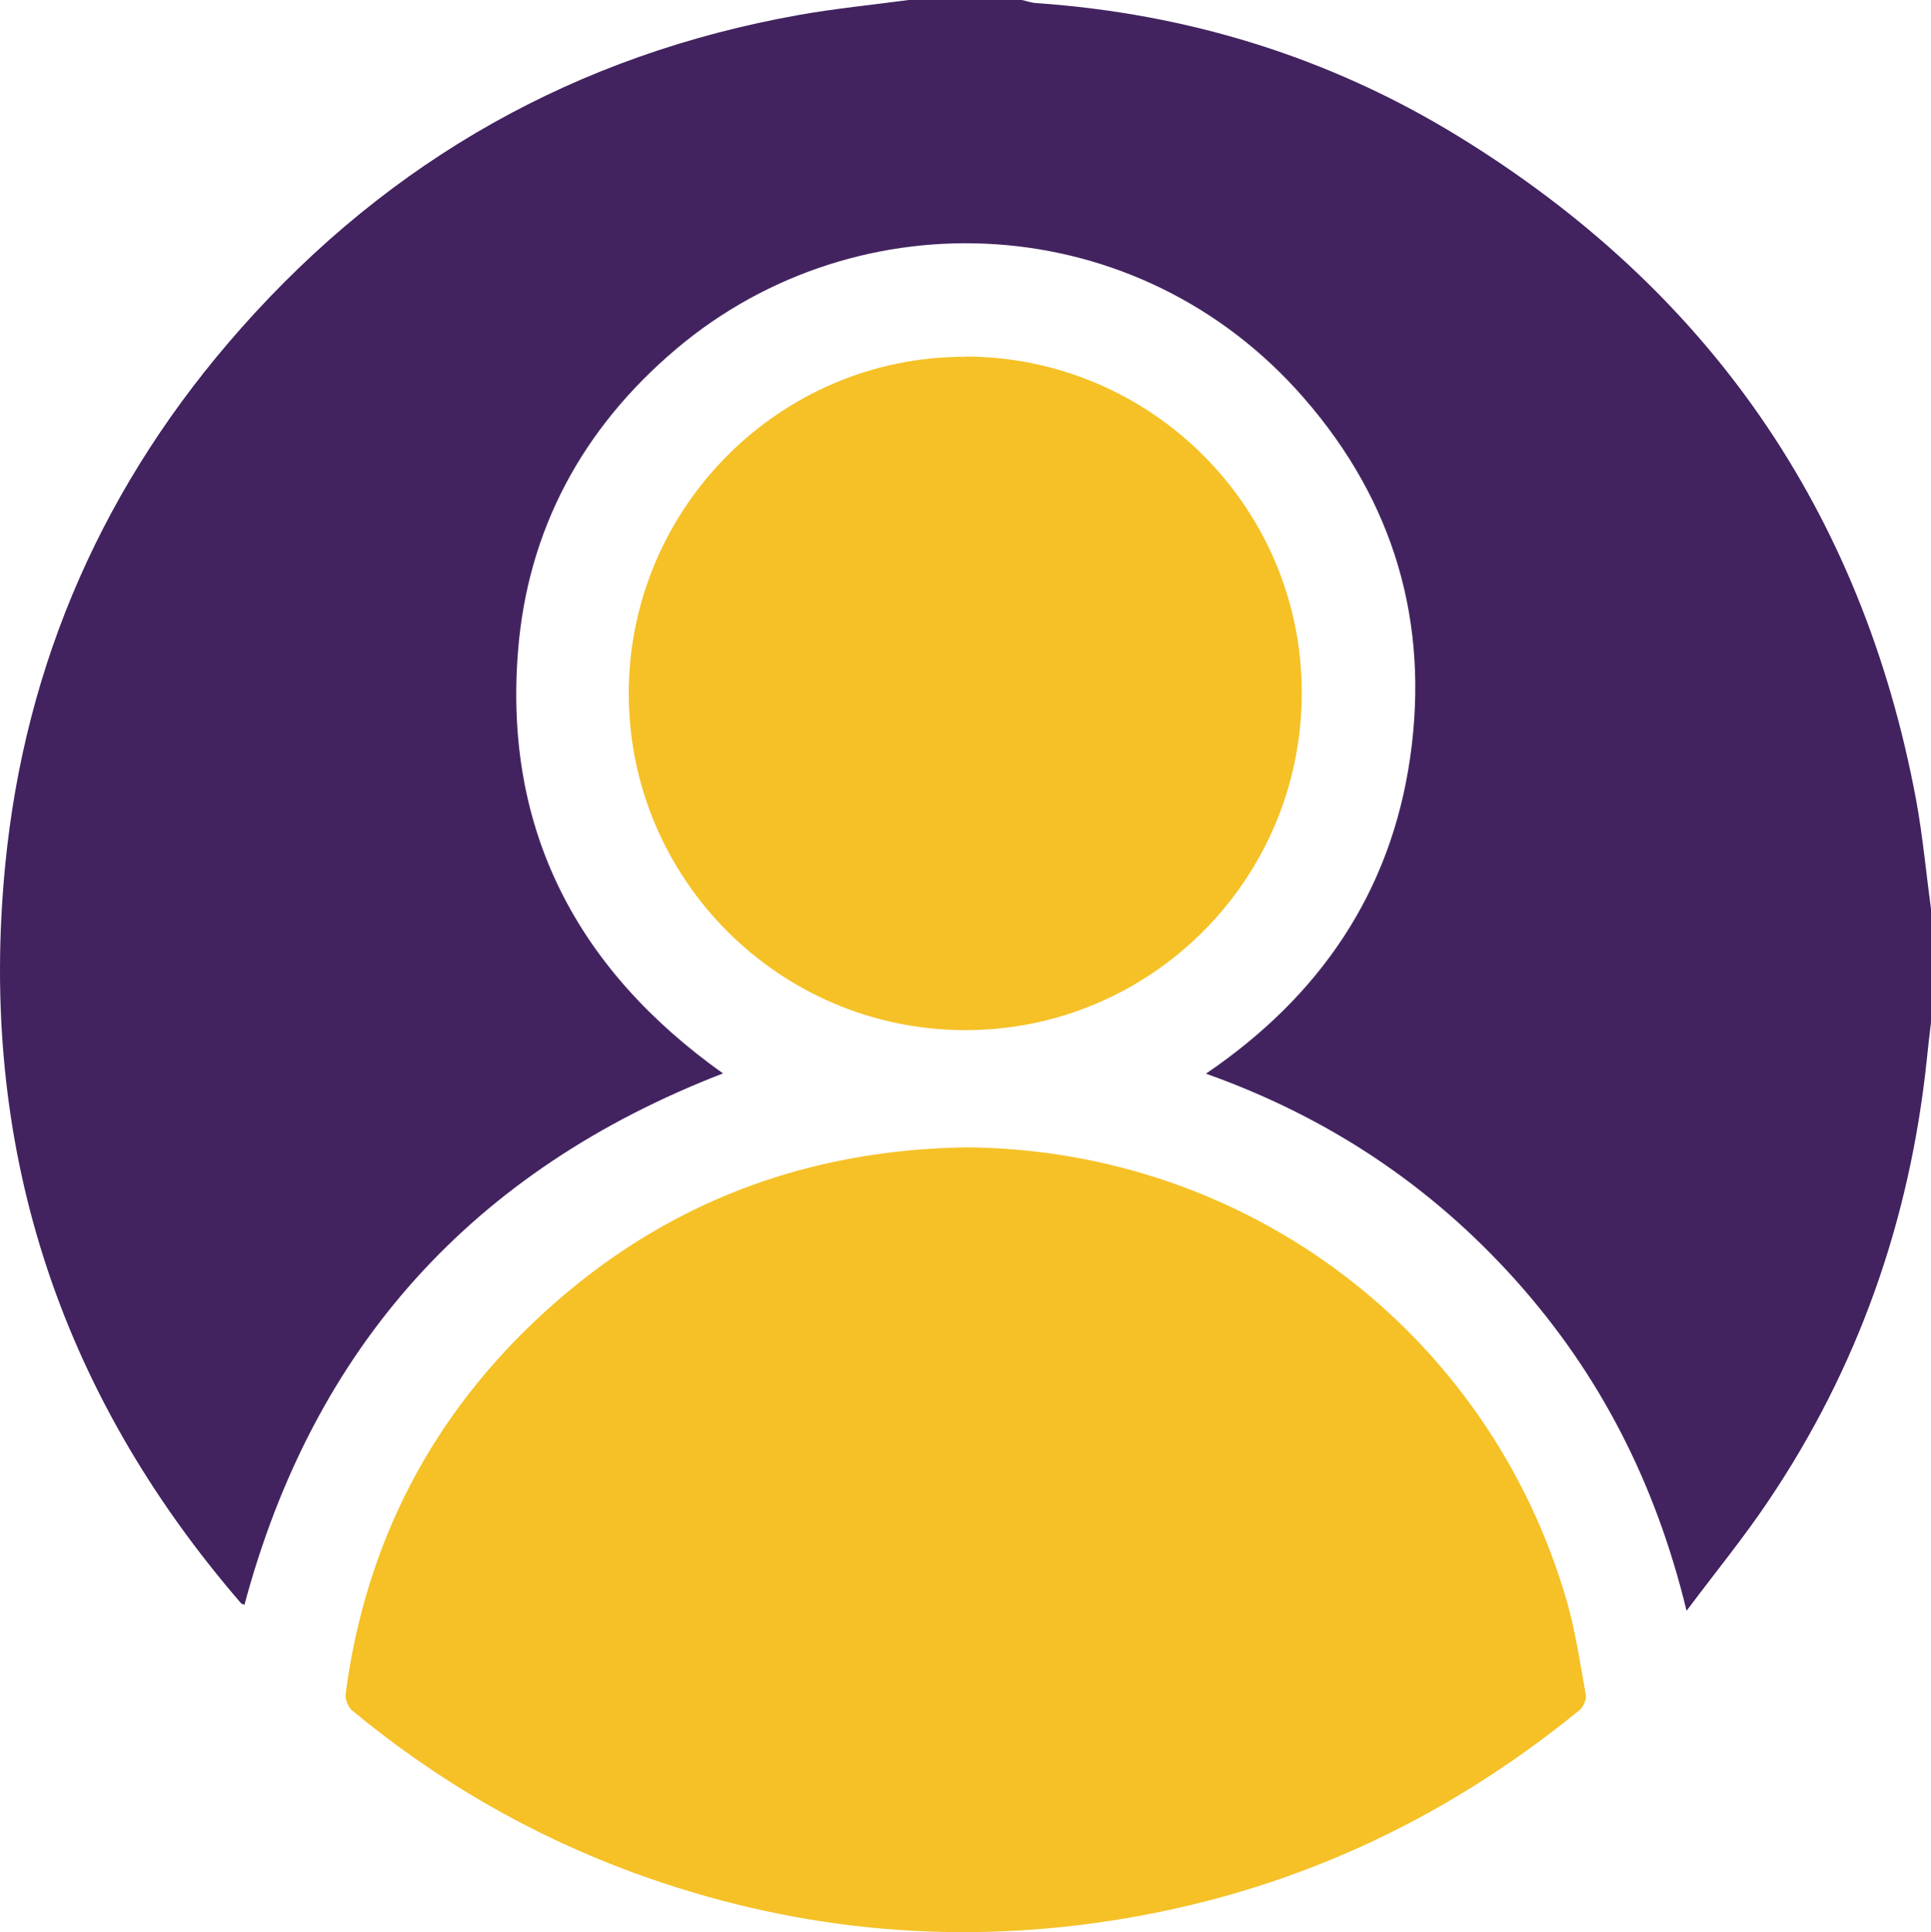
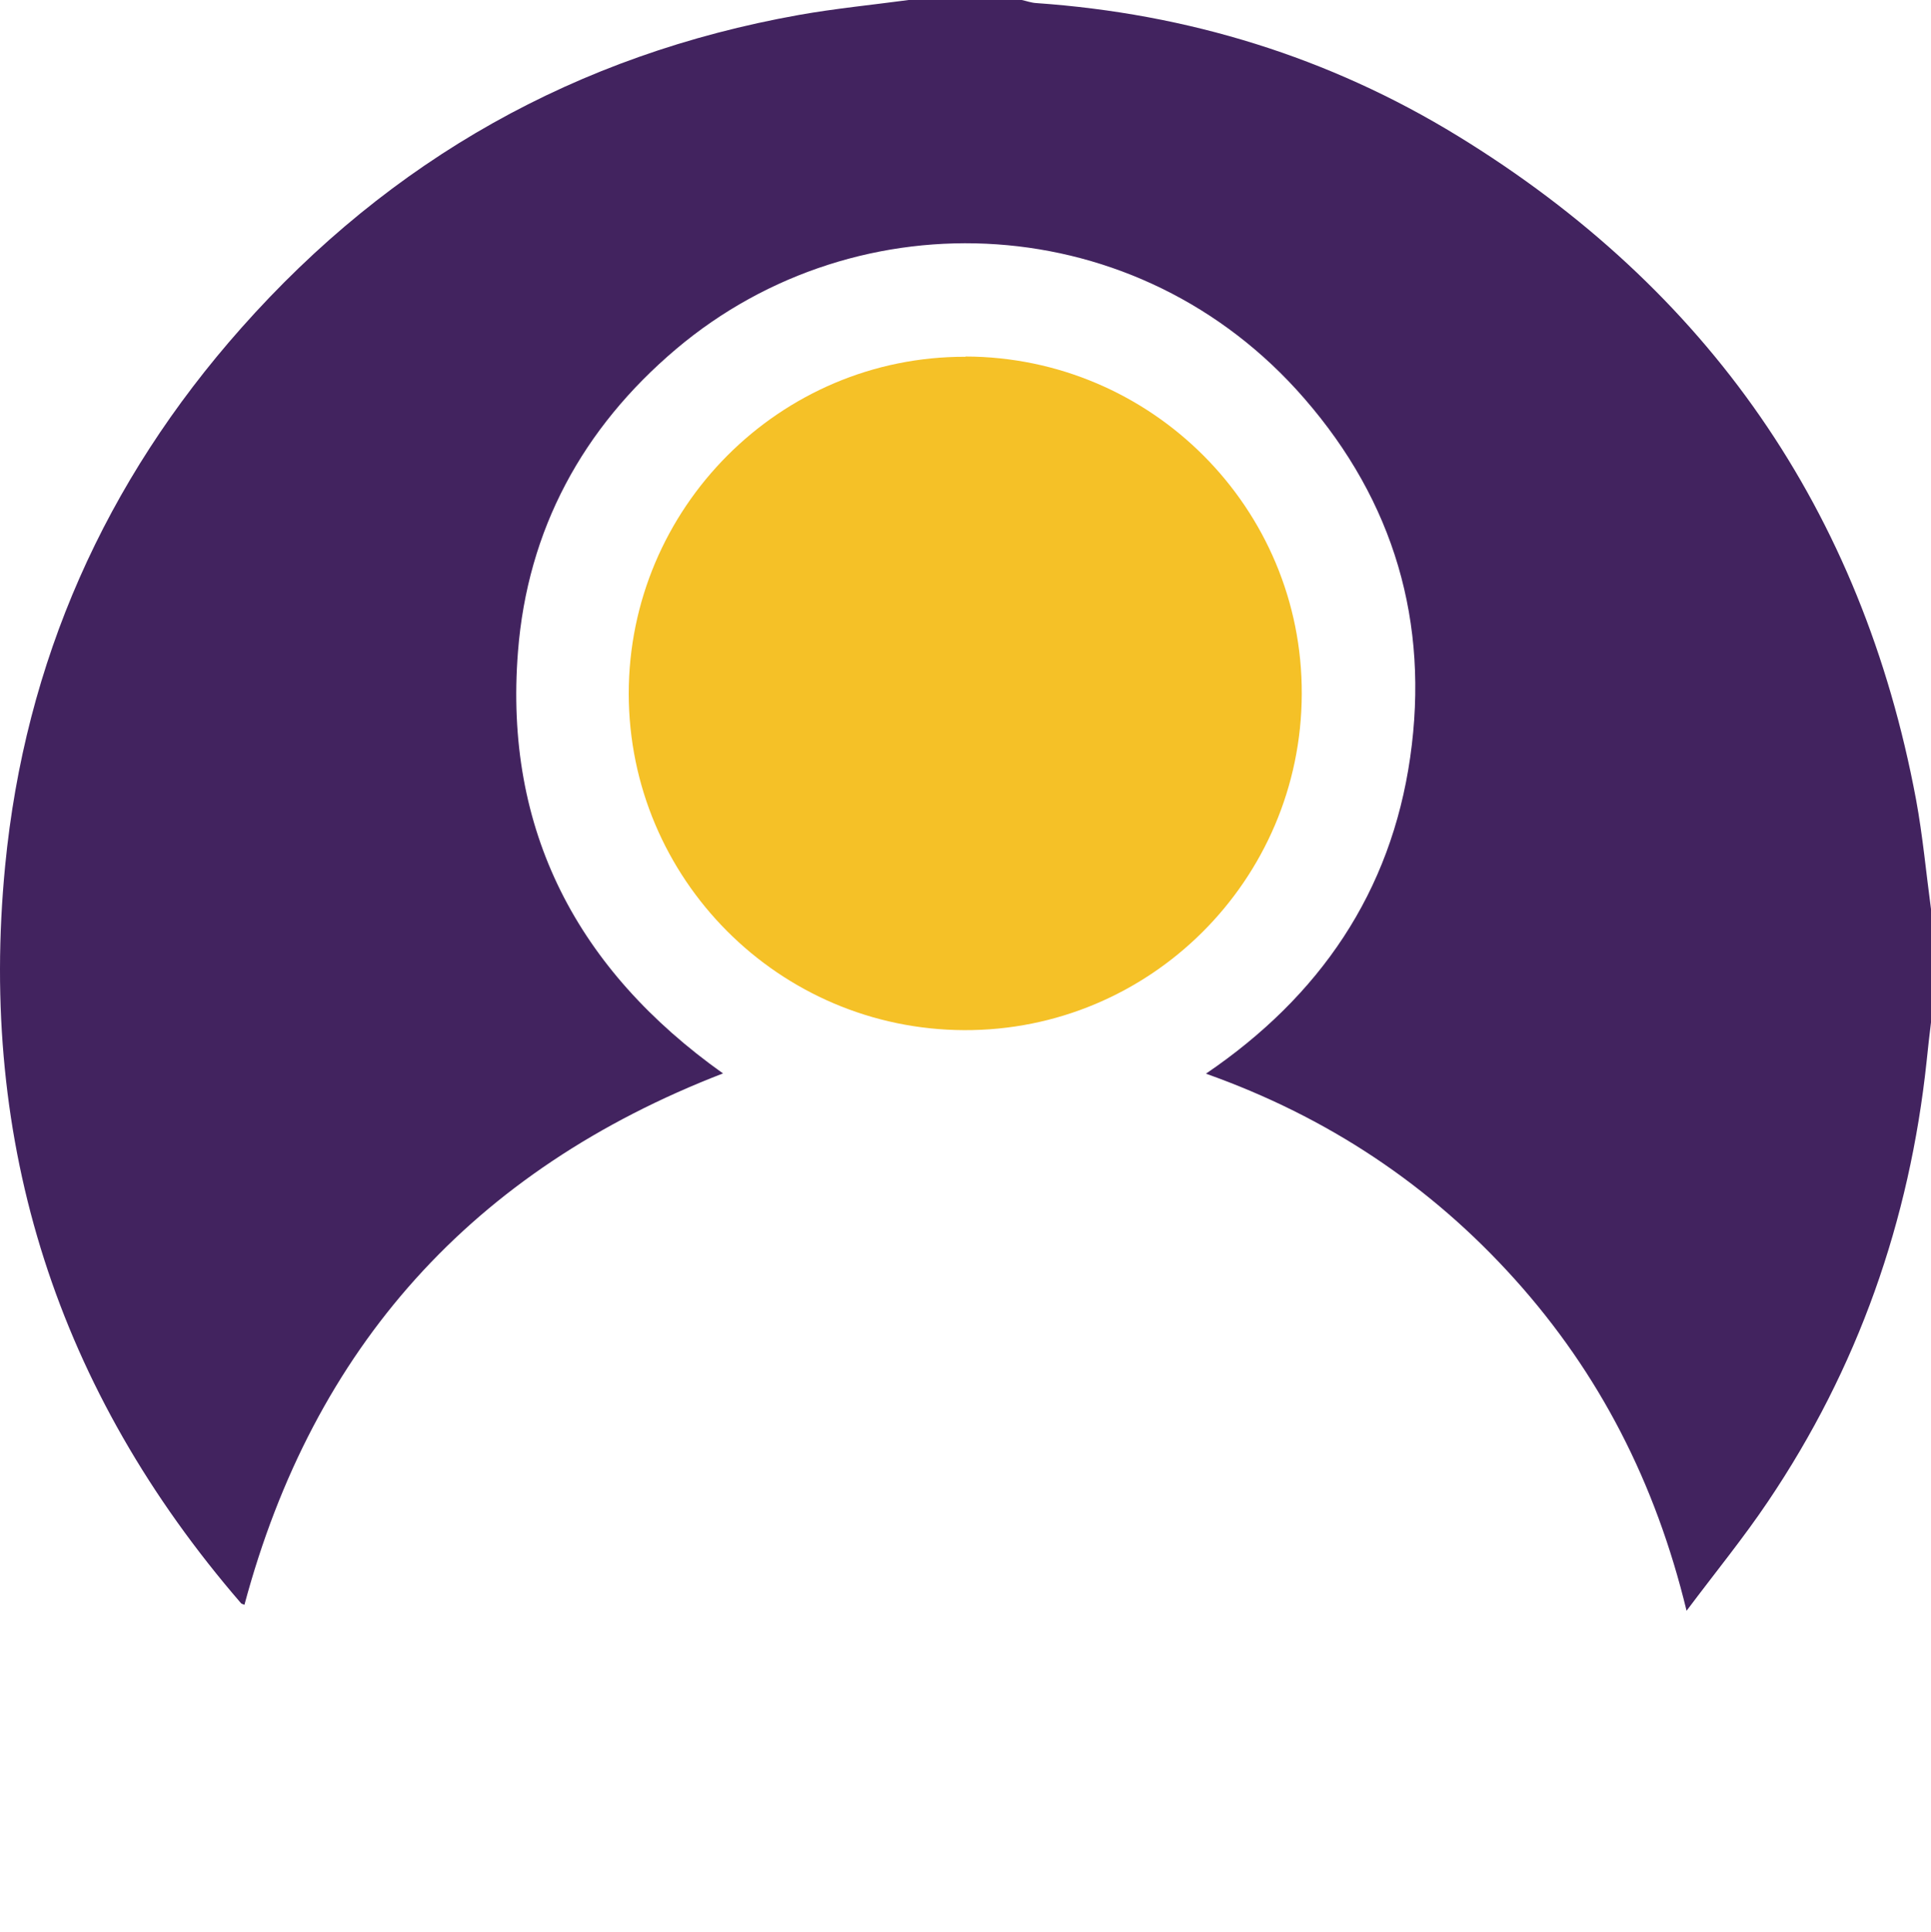
<svg xmlns="http://www.w3.org/2000/svg" id="Layer_1" data-name="Layer 1" viewBox="0 0 74.97 75">
  <defs>
    <style>
      .cls-1 {
        fill: #42235f;
      }

      .cls-2 {
        fill: #f5c127;
      }
    </style>
  </defs>
  <path class="cls-1" d="M74.97,35.3v4.39c-.06,.5-.12,1-.17,1.51-.66,6.2-2.67,11.92-6.16,17.09-.94,1.4-2.02,2.72-3.16,4.24-1.21-4.99-3.39-9.22-6.66-12.86-3.29-3.66-7.27-6.31-12-7.99,4.43-3.01,7.18-7.05,7.93-12.28,.75-5.24-.63-9.93-4.11-13.93-6.42-7.4-17.29-7.92-24.39-1.92-3.63,3.07-5.77,7.01-6.14,11.75-.55,6.95,2.32,12.36,7.96,16.37-9.73,3.76-15.9,10.63-18.58,20.63-.09-.04-.11-.04-.13-.06C2.24,54-.85,44.43,.2,33.61c.77-7.93,3.88-14.92,9.17-20.88C15.17,6.19,22.39,2.12,31.02,.58,32.43,.33,33.86,.19,35.28,0c1.46,0,2.93,0,4.39,0,.19,.04,.37,.11,.57,.12,5.87,.41,11.35,2.09,16.36,5.16,9.71,5.95,15.69,14.54,17.79,25.76,.26,1.41,.39,2.84,.58,4.25Z" />
-   <path class="cls-2" d="M37.56,44.54c10.86,.1,20.25,7.19,23.27,17.61,.34,1.19,.52,2.43,.74,3.65,.03,.18-.1,.47-.25,.59-5.33,4.35-11.37,7.12-18.18,8.17-6.35,.98-12.54,.34-18.57-1.87-3.99-1.47-7.63-3.58-10.9-6.29-.16-.13-.28-.45-.25-.66,.78-5.89,3.38-10.86,7.76-14.84,4.63-4.21,10.13-6.28,16.39-6.36Z" />
  <path class="cls-2" d="M37.49,13.84c7.22,.02,13.08,5.89,13.05,13.1-.02,7.23-5.9,13.08-13.11,13.05-7.19-.03-13.01-5.87-13.02-13.06,0-7.21,5.87-13.1,13.07-13.08Z" />
</svg>